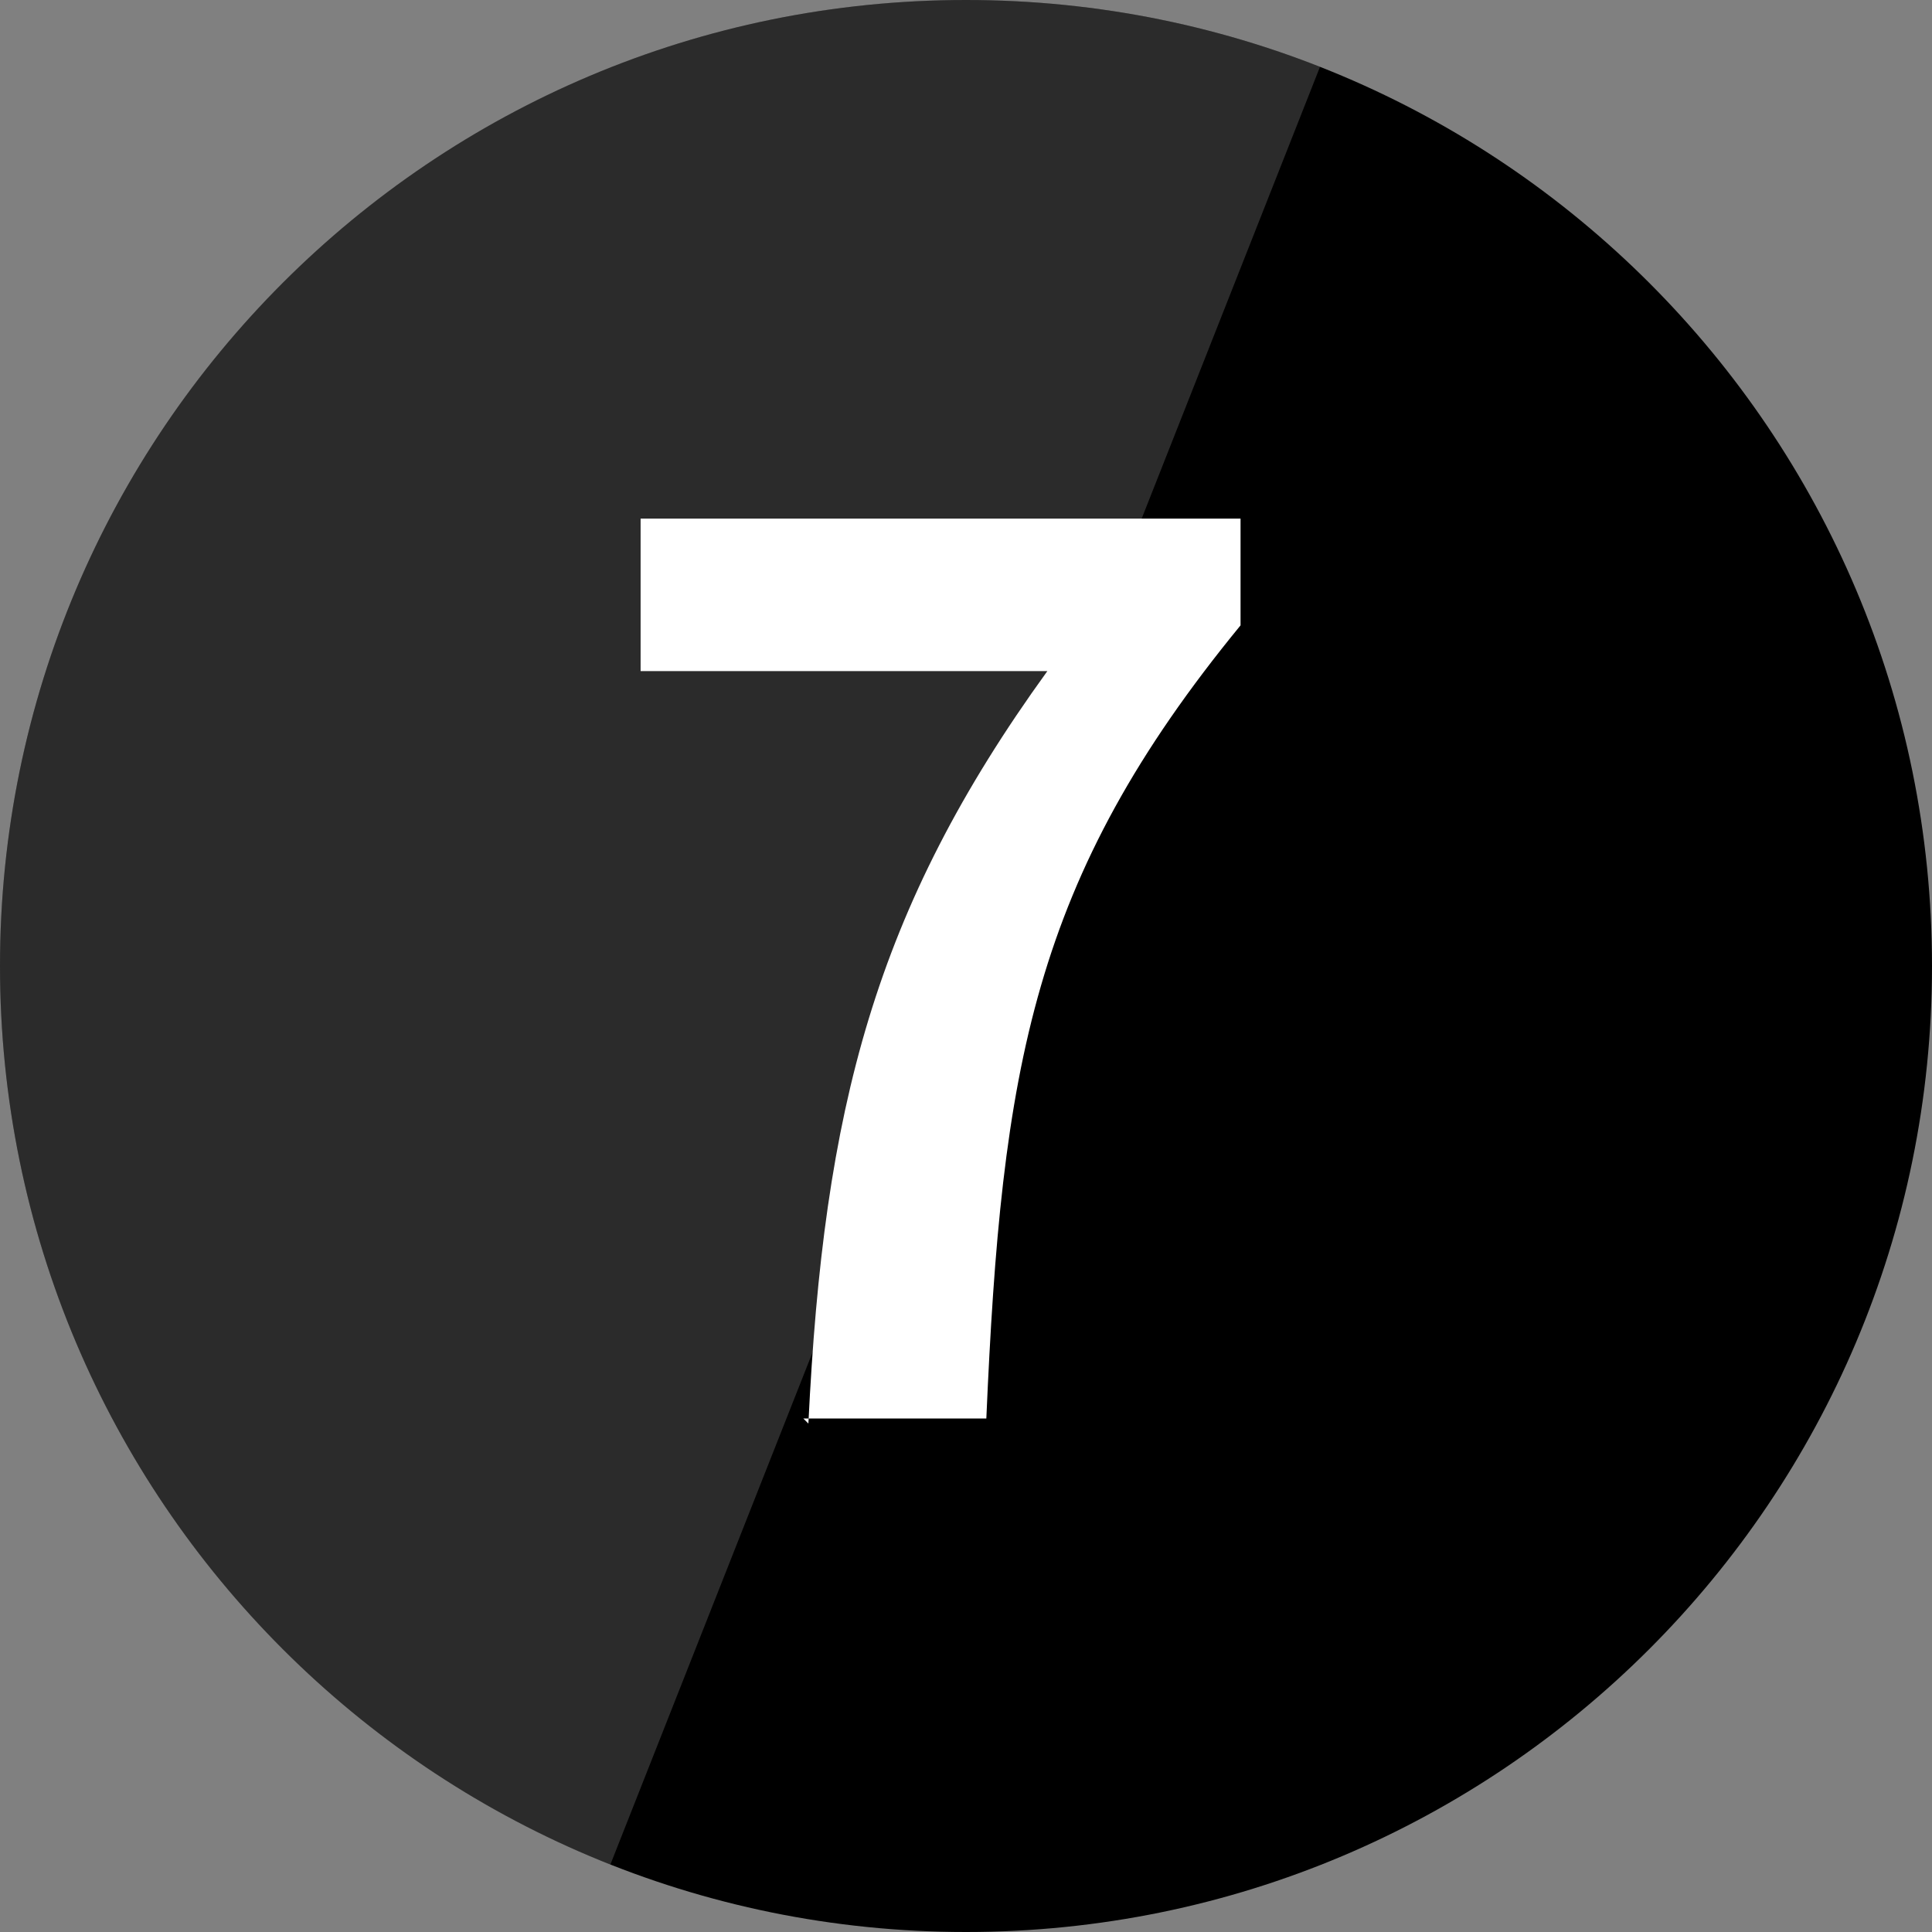
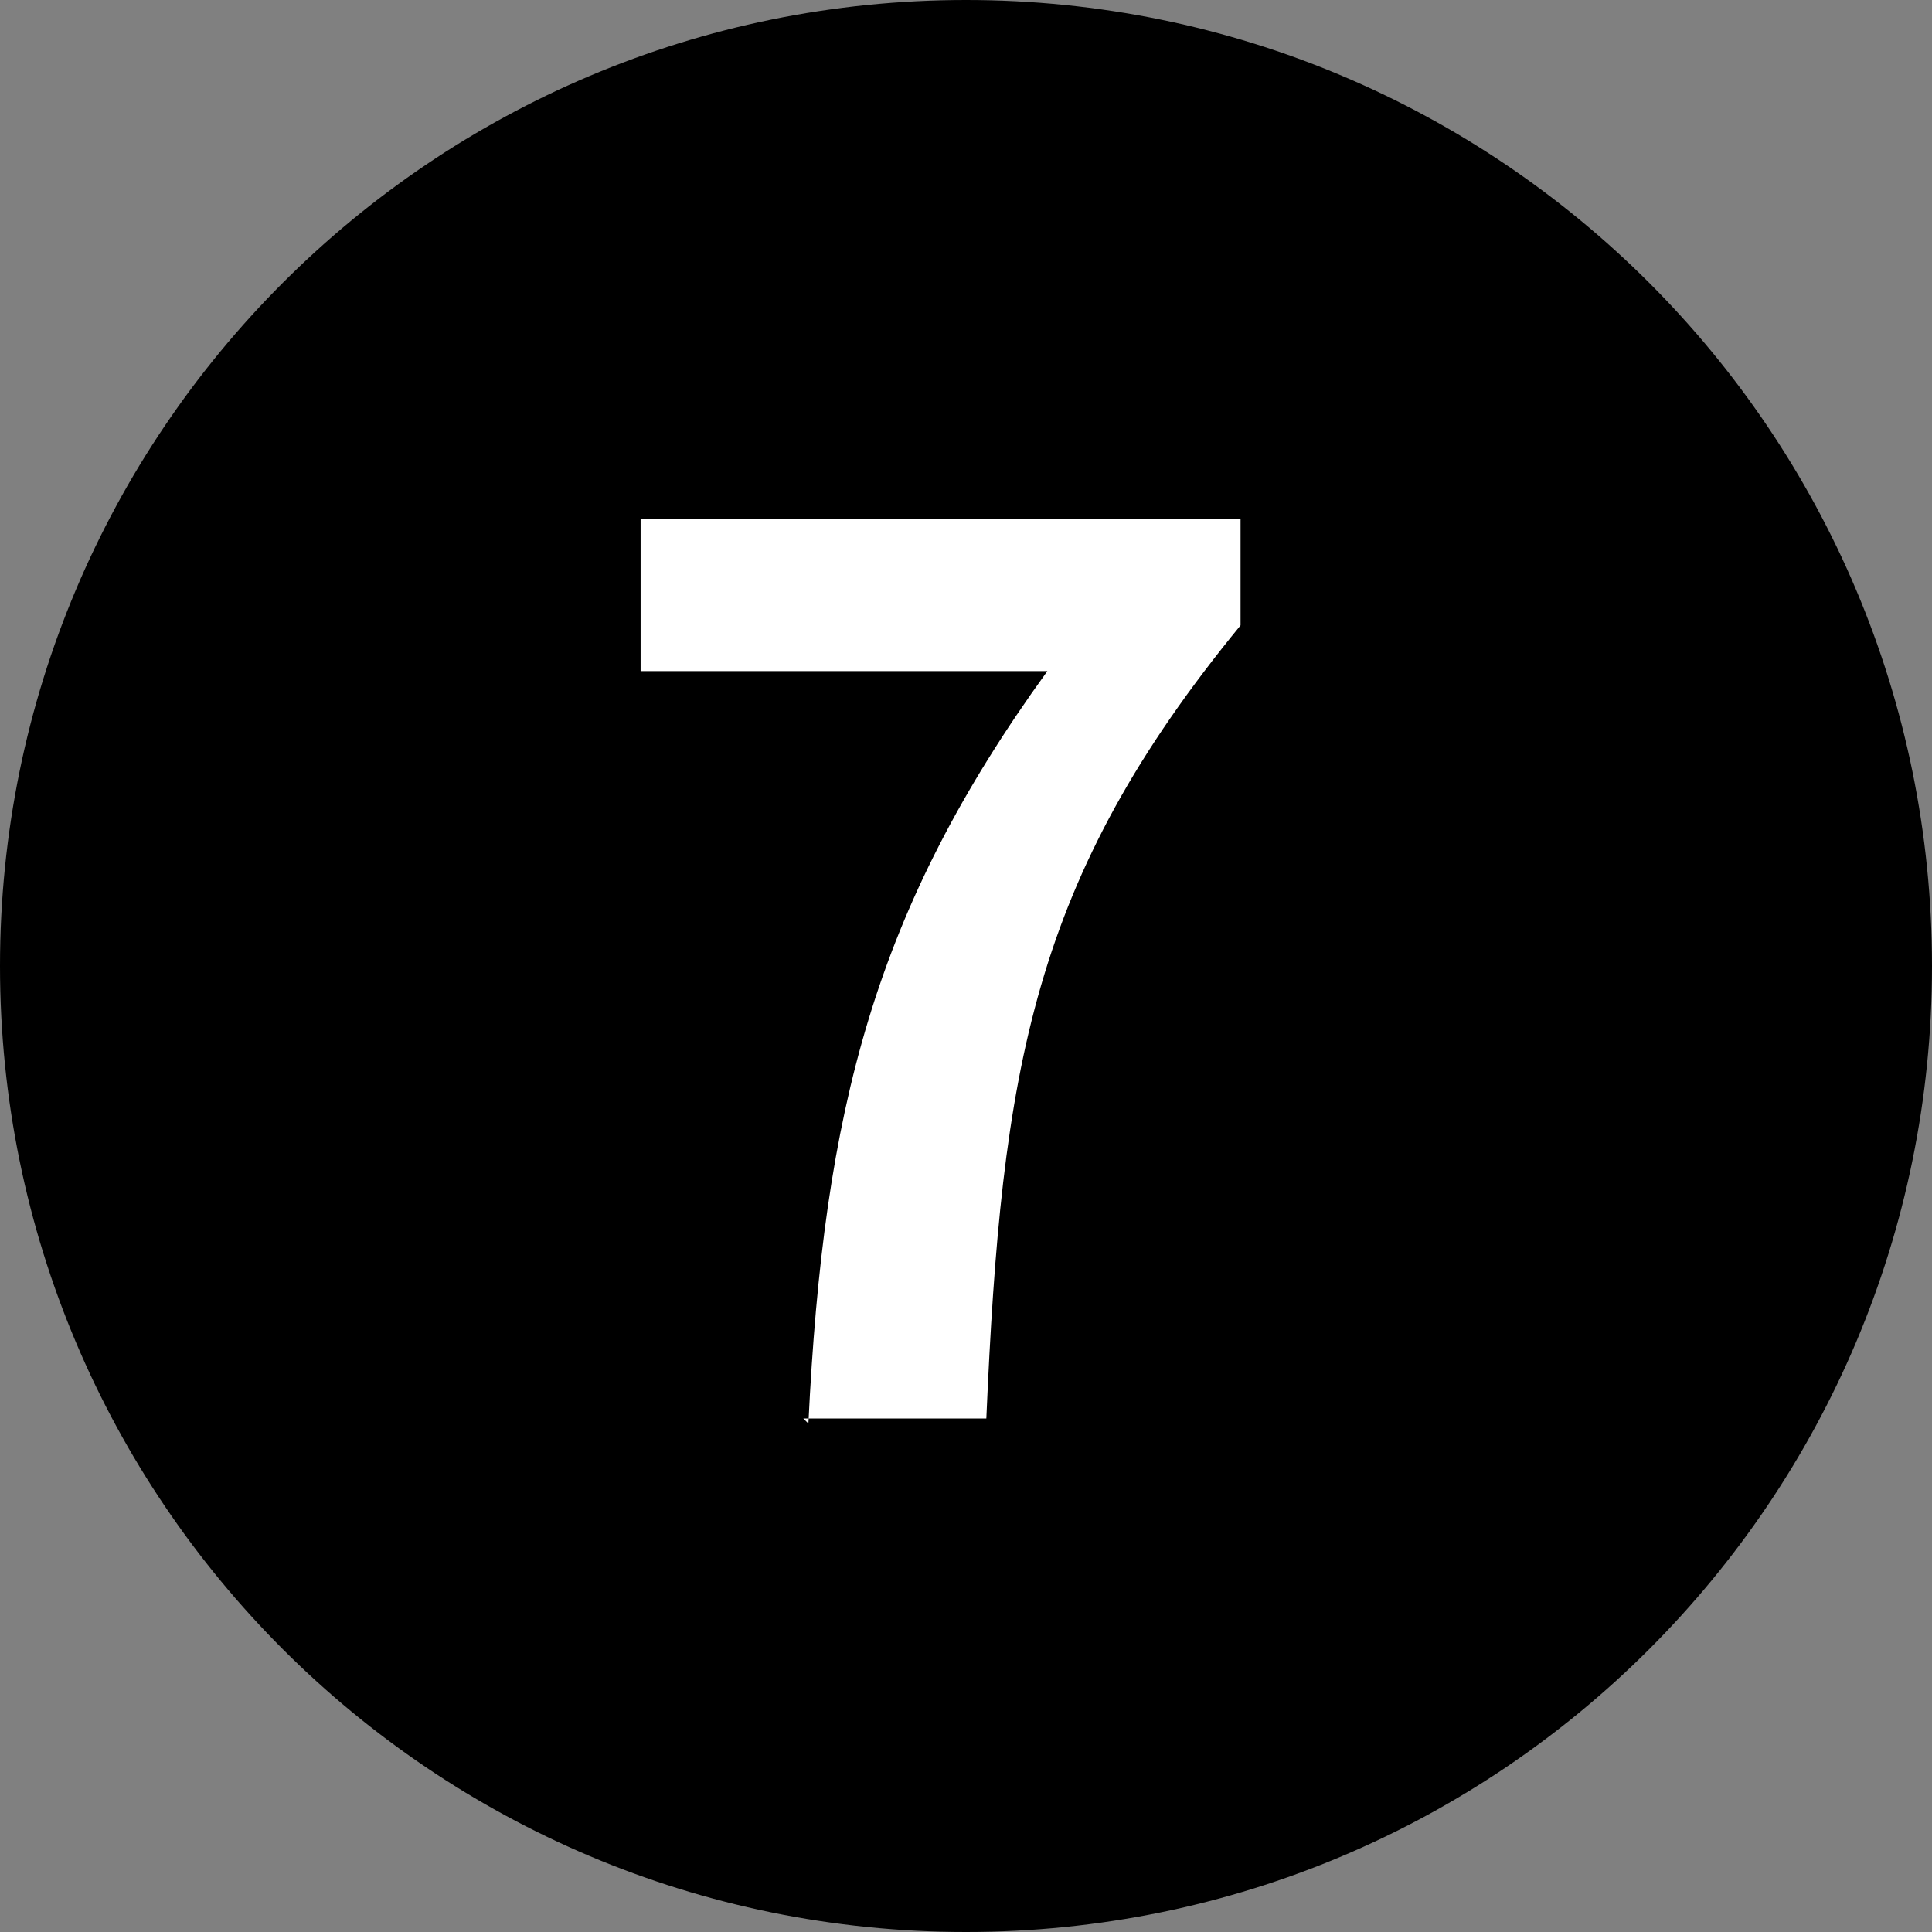
<svg xmlns="http://www.w3.org/2000/svg" id="_レイヤー_1" data-name="レイヤー_1" version="1.1" viewBox="0 0 38 38">
  <rect x="0" y="0" width="38" height="38" fill="#808080" stroke="none" />
  <defs>
    <style>
      .st0 {
        fill: none;
      }

      .st1 {
        fill: #d9d9d9;
      }

      .st2 {
        fill: #fff;
      }

      .st3 {
        opacity: .2;
      }

      .st4 {
        clip-path: url(#clippath);
      }
    </style>
    <clipPath id="clippath">
-       <path class="st0" d="M0,19C0,8.5,8.5,0,19,0c10.5,0,19,8.5,19,19s-8.5,19-19,19S0,29.5,0,19Z" />
+       <path class="st0" d="M0,19C0,8.5,8.5,0,19,0c10.5,0,19,8.5,19,19s-8.5,19-19,19Z" />
    </clipPath>
  </defs>
  <path d="M38,19c0,10.5-8.5,19-19,19S0,29.5,0,19,8.5,0,19,0s19,8.5,19,19Z" />
  <g class="st3">
    <g class="st4">
-       <path class="st1" d="M-.4-.3h27l-15,38H-.4V-.3Z" />
-     </g>
+       </g>
  </g>
  <path class="st2" d="M15.9,28c.3-6.2,1.3-10.1,4.7-14.8h-8v-3h11.8v2.1c-4.1,5-4.7,8.7-5,15.6h-3.6Z" />
</svg>